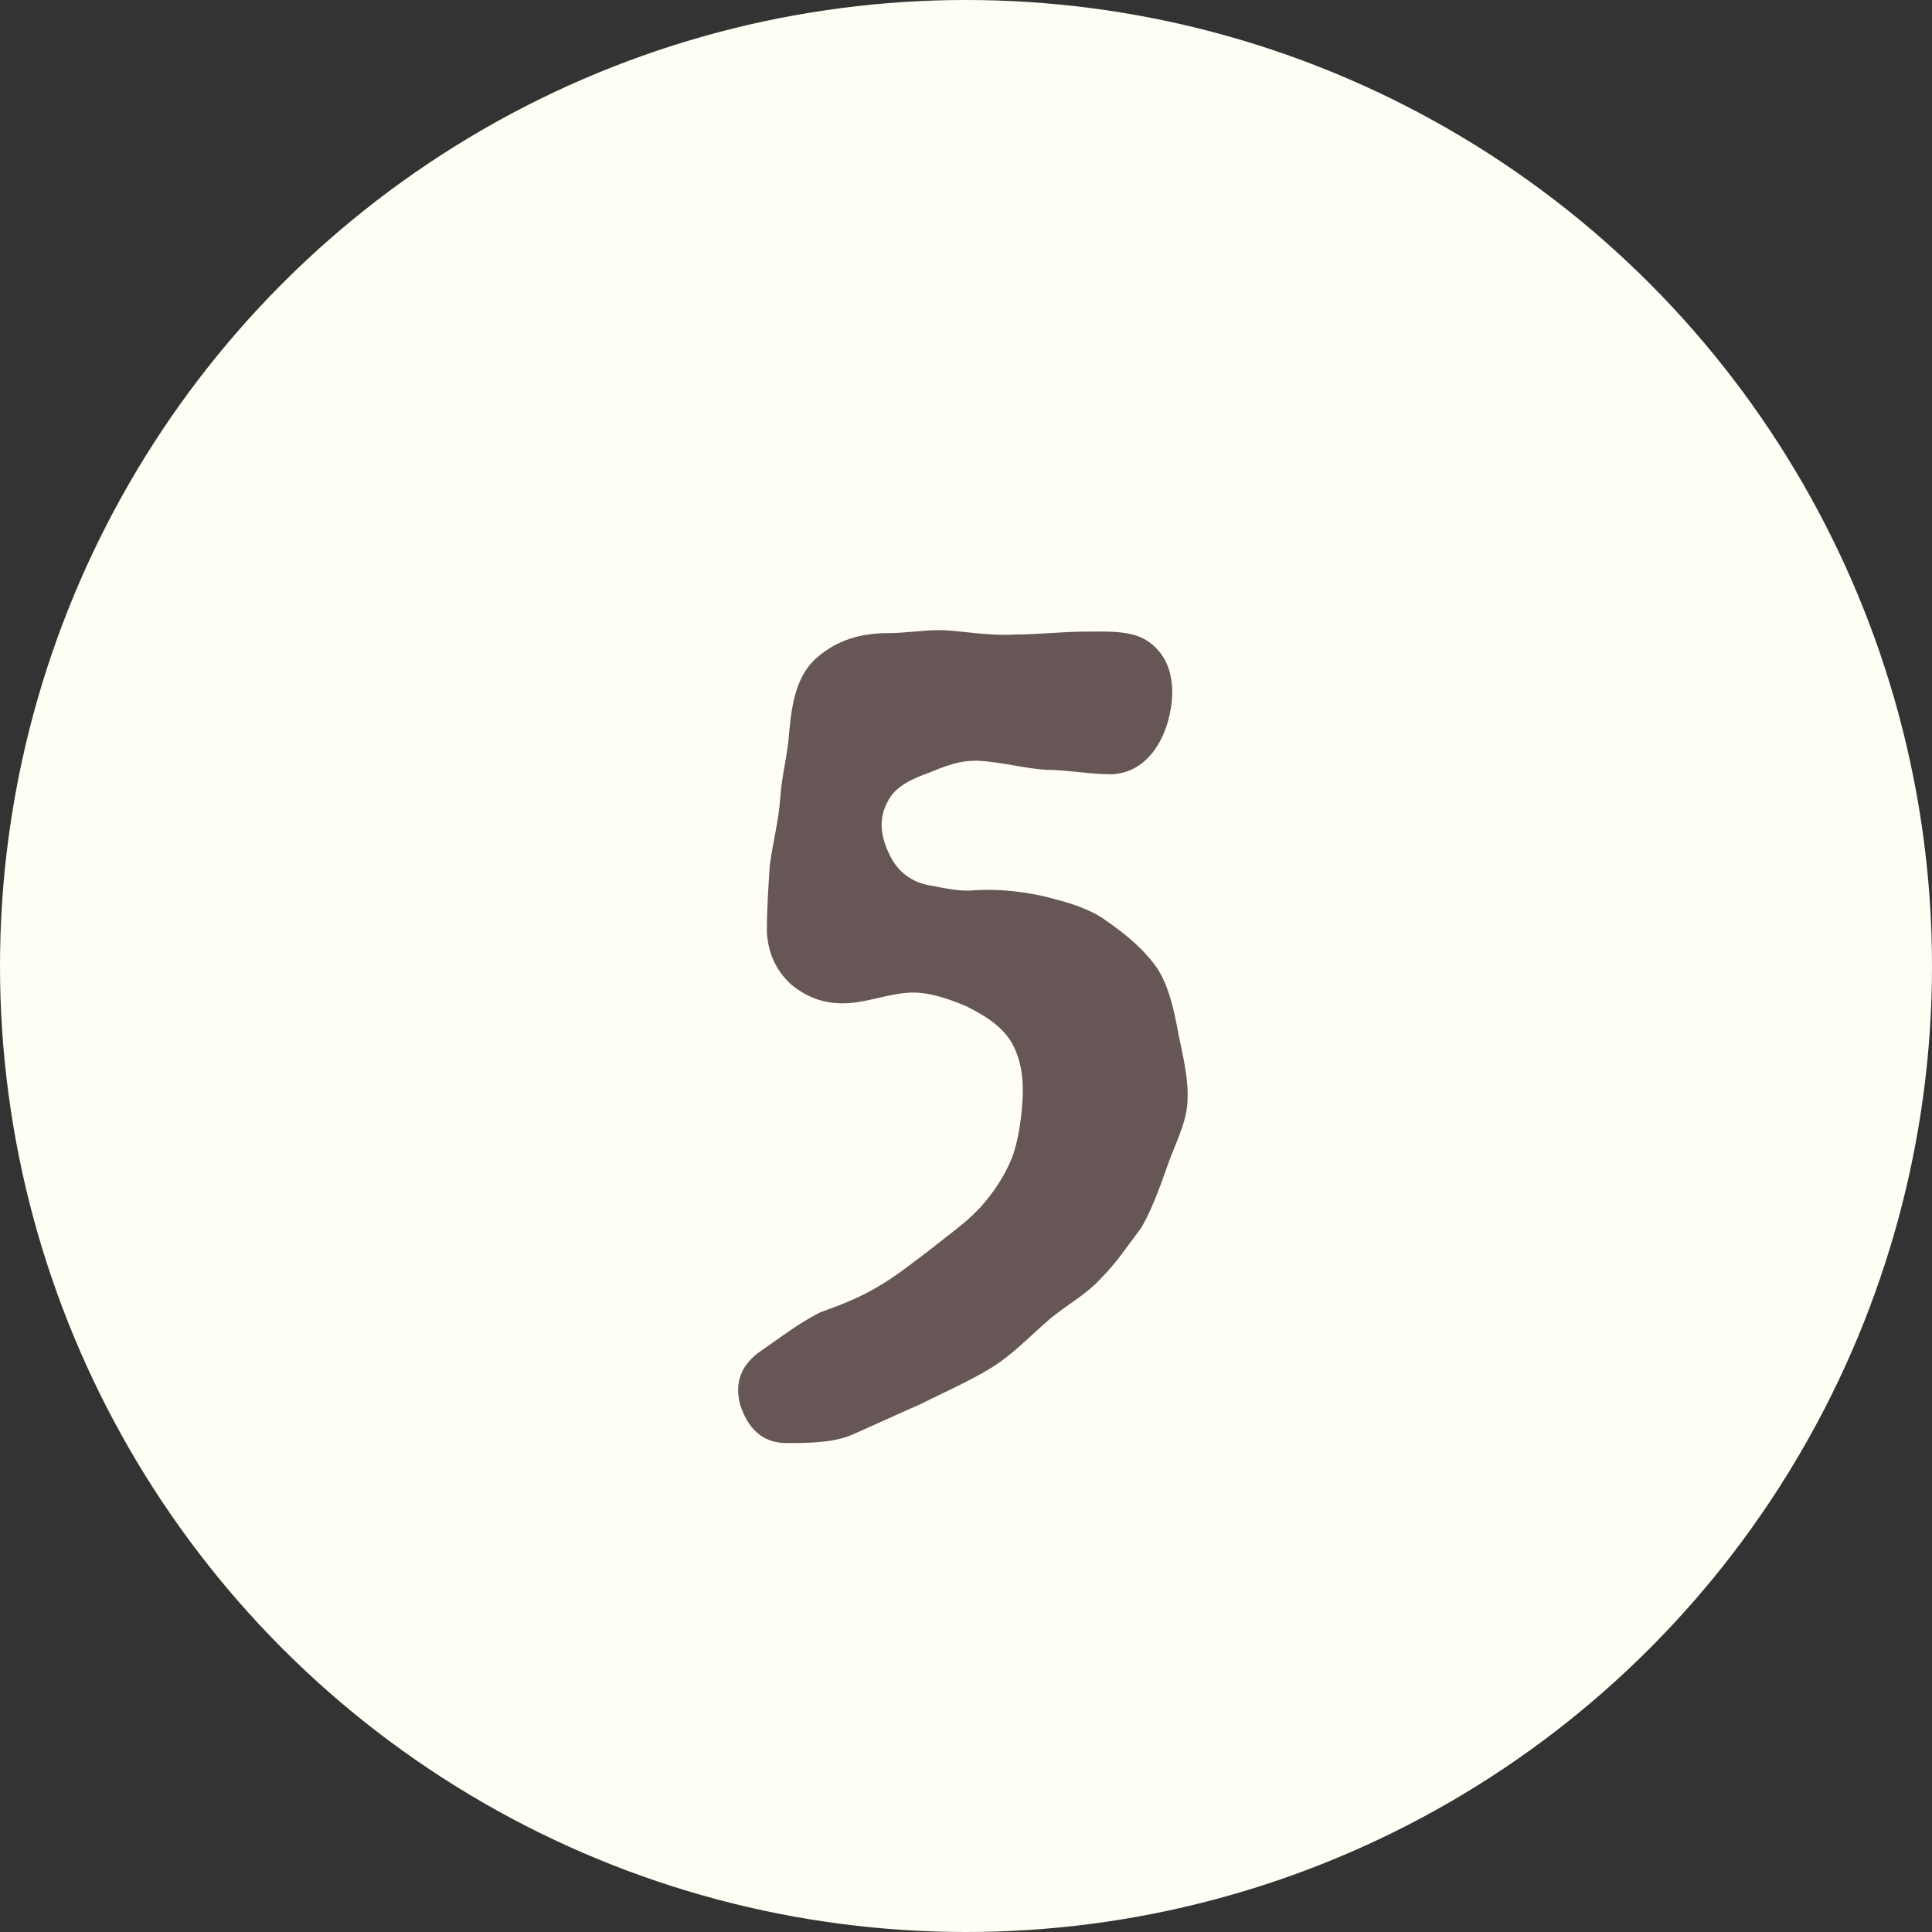
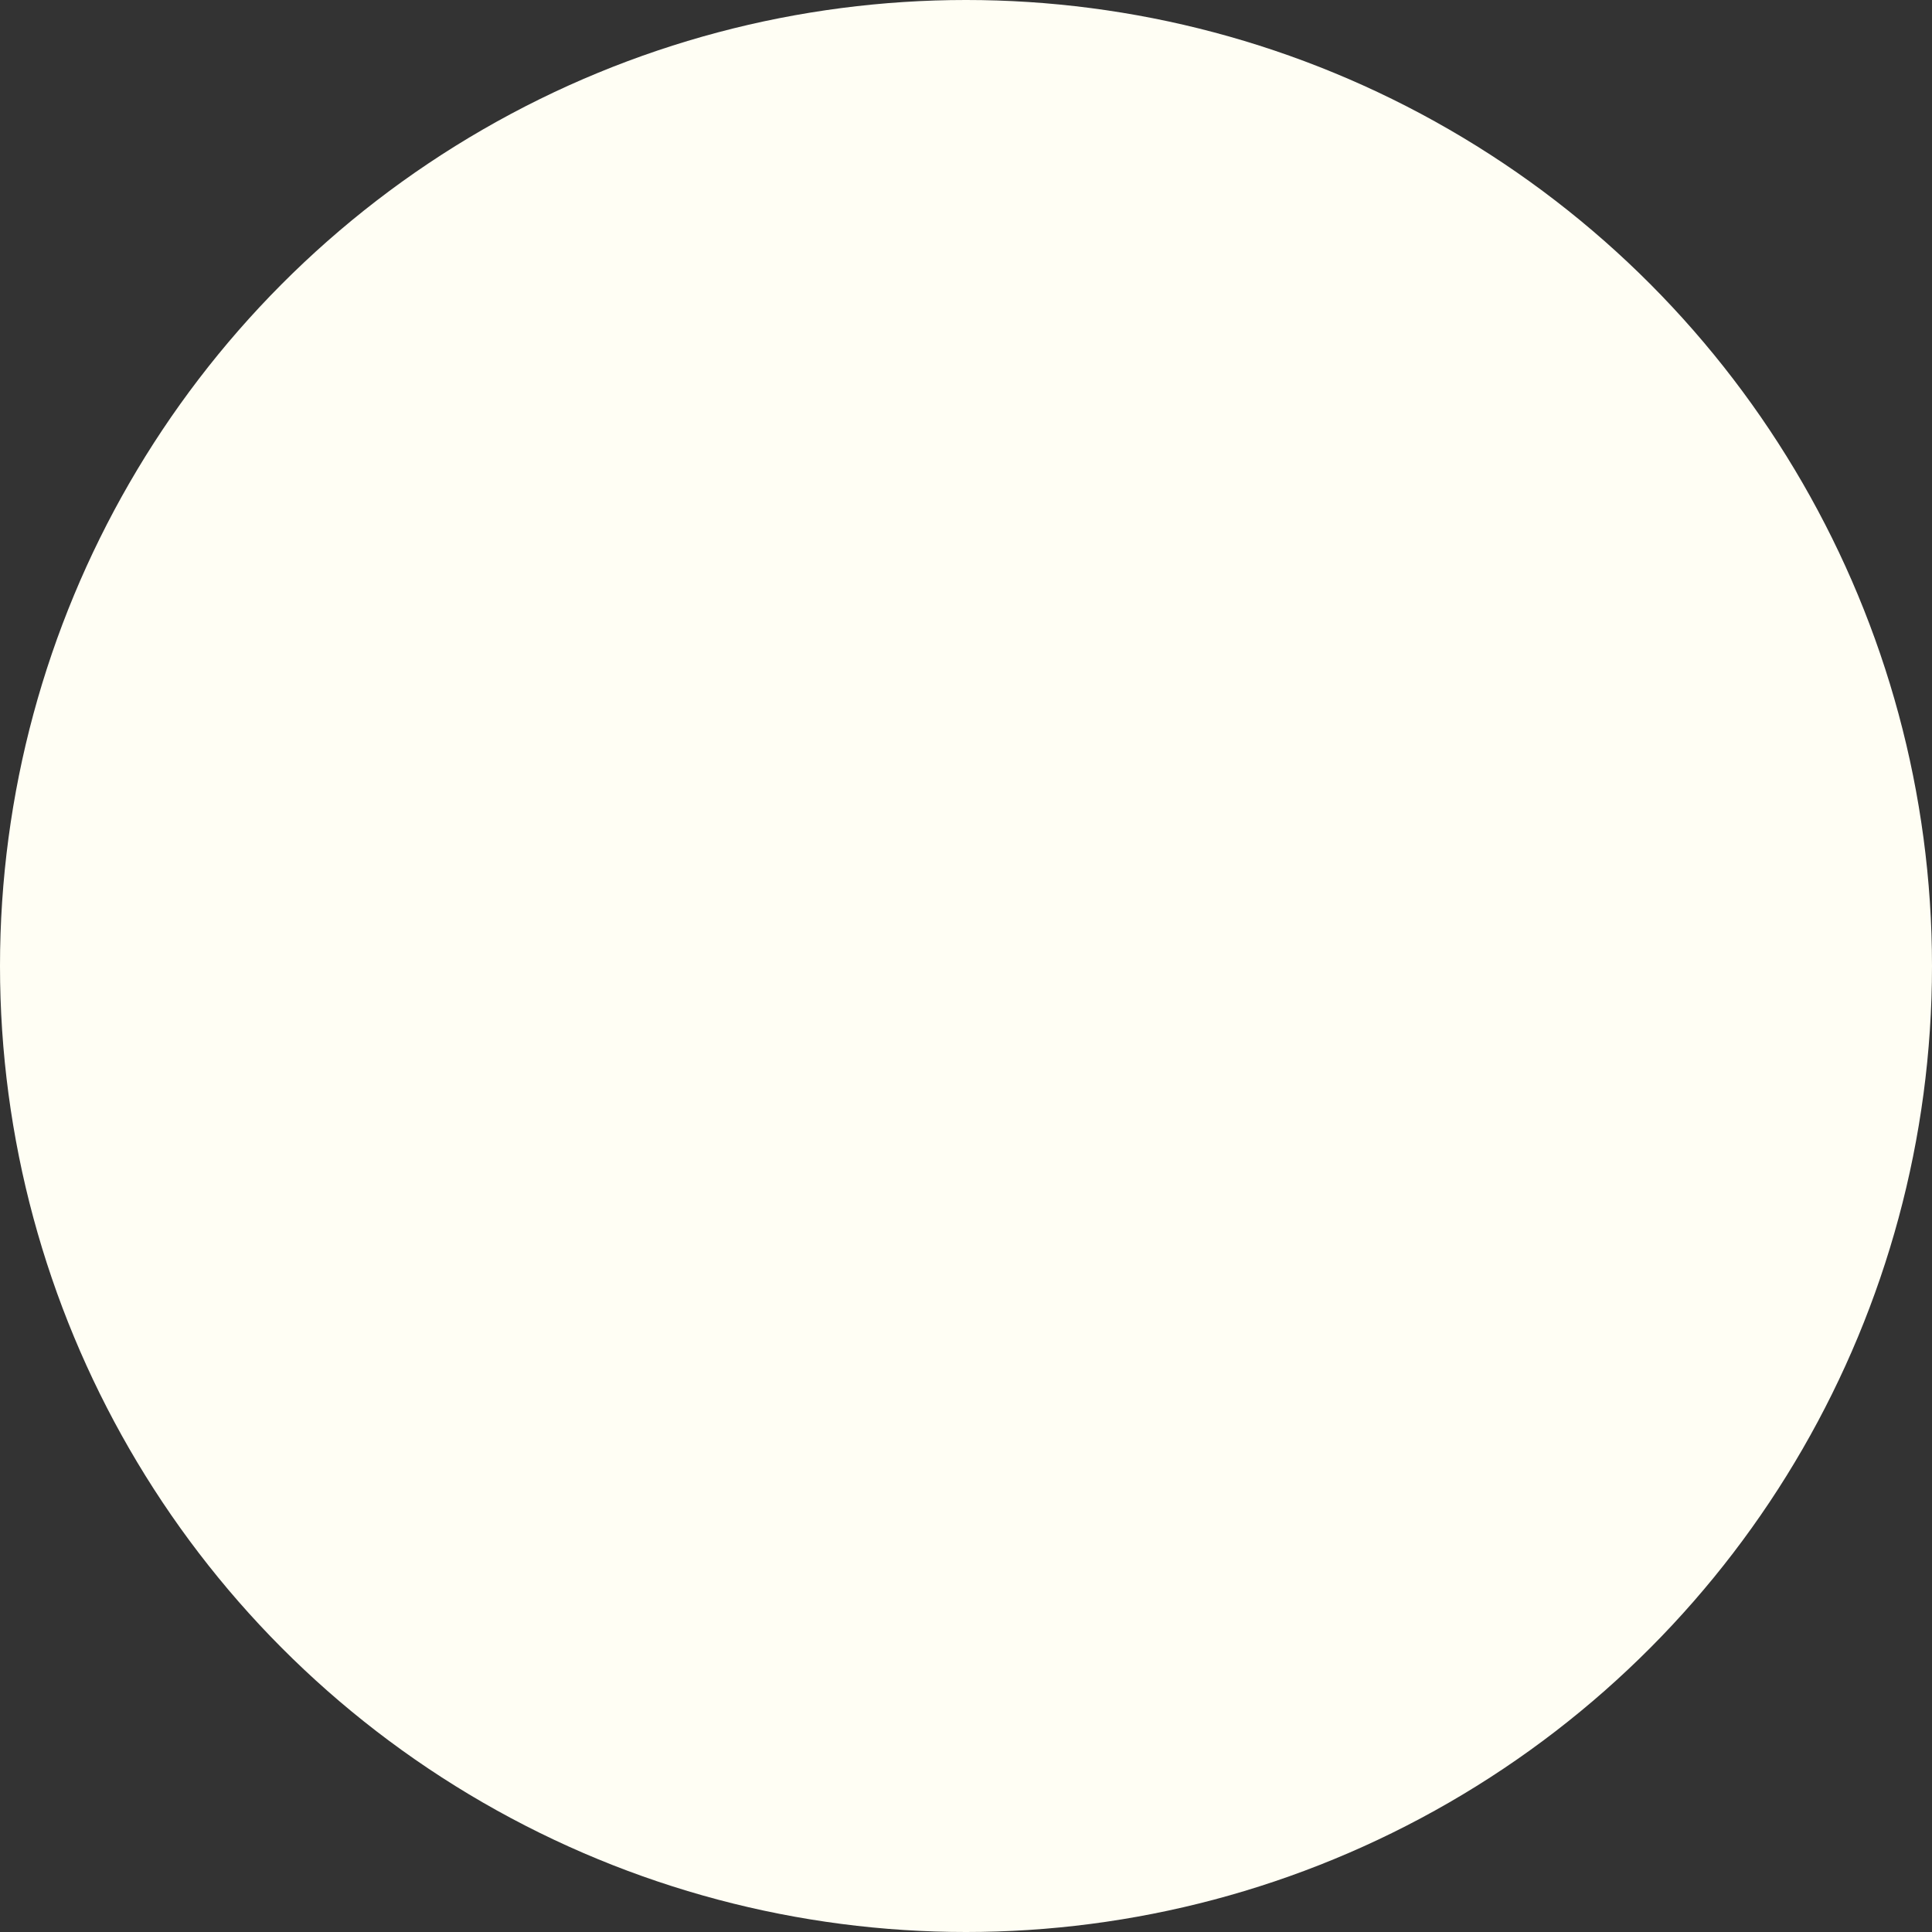
<svg xmlns="http://www.w3.org/2000/svg" id="Laag_1" version="1.1" viewBox="0 0 52 52">
  <rect x="0" y="0" width="52" height="52" fill="#333333" stroke="none" />
  <defs>
    <style>
      .st0 {
        fill: #fffef4;
      }

      .st1 {
        fill: #675656;
      }
    </style>
  </defs>
  <circle class="st0" cx="26" cy="26" r="26" />
-   <path class="st1" d="M29.24,17c.48,0,1.12-.04,1.56.2.76.44.88,1.32.64,2.2-.2.72-.68,1.4-1.52,1.44-.6,0-1.2-.12-1.76-.12-.6-.04-1.16-.2-1.76-.24-.56-.04-1,.16-1.4.32-.44.16-.92.36-1.12.8-.28.52-.12,1.04.08,1.44s.56.72,1.12.8c.4.08.8.16,1.16.12.68-.04,1.28.04,1.84.16.64.16,1.24.32,1.72.68.52.36,1,.76,1.36,1.28.32.52.44,1.12.56,1.76.12.6.28,1.2.24,1.84-.04.6-.36,1.16-.56,1.76-.2.56-.4,1.12-.68,1.6-.36.48-.68.96-1.08,1.36-.4.44-.92.72-1.36,1.08-.56.48-1.04,1-1.64,1.36-.6.36-1.24.64-1.88.96-.64.28-1.24.56-1.88.84-.52.2-1.16.2-1.72.2-.64,0-1.04-.4-1.24-1.04-.16-.6.04-1.08.56-1.44.52-.36,1.04-.76,1.6-1.04.56-.2,1.08-.4,1.6-.72.48-.28.92-.64,1.4-1,.44-.36.92-.68,1.32-1.12.36-.4.64-.84.84-1.32.16-.44.24-.96.28-1.52.04-.6-.04-1.12-.28-1.56-.28-.48-.76-.76-1.24-1-.48-.2-1.04-.4-1.56-.36-.56.04-1.04.24-1.6.28-.64.04-1.12-.16-1.52-.48-.36-.32-.64-.76-.68-1.44,0-.6.04-1.2.08-1.8.08-.6.24-1.2.28-1.8.04-.6.2-1.16.24-1.76.08-.92.24-1.52.68-1.96.48-.44,1.08-.72,2-.72.44,0,.92-.08,1.36-.08.52,0,1.24.16,2,.12.64,0,1.32-.08,1.96-.08h0Z" />
</svg>